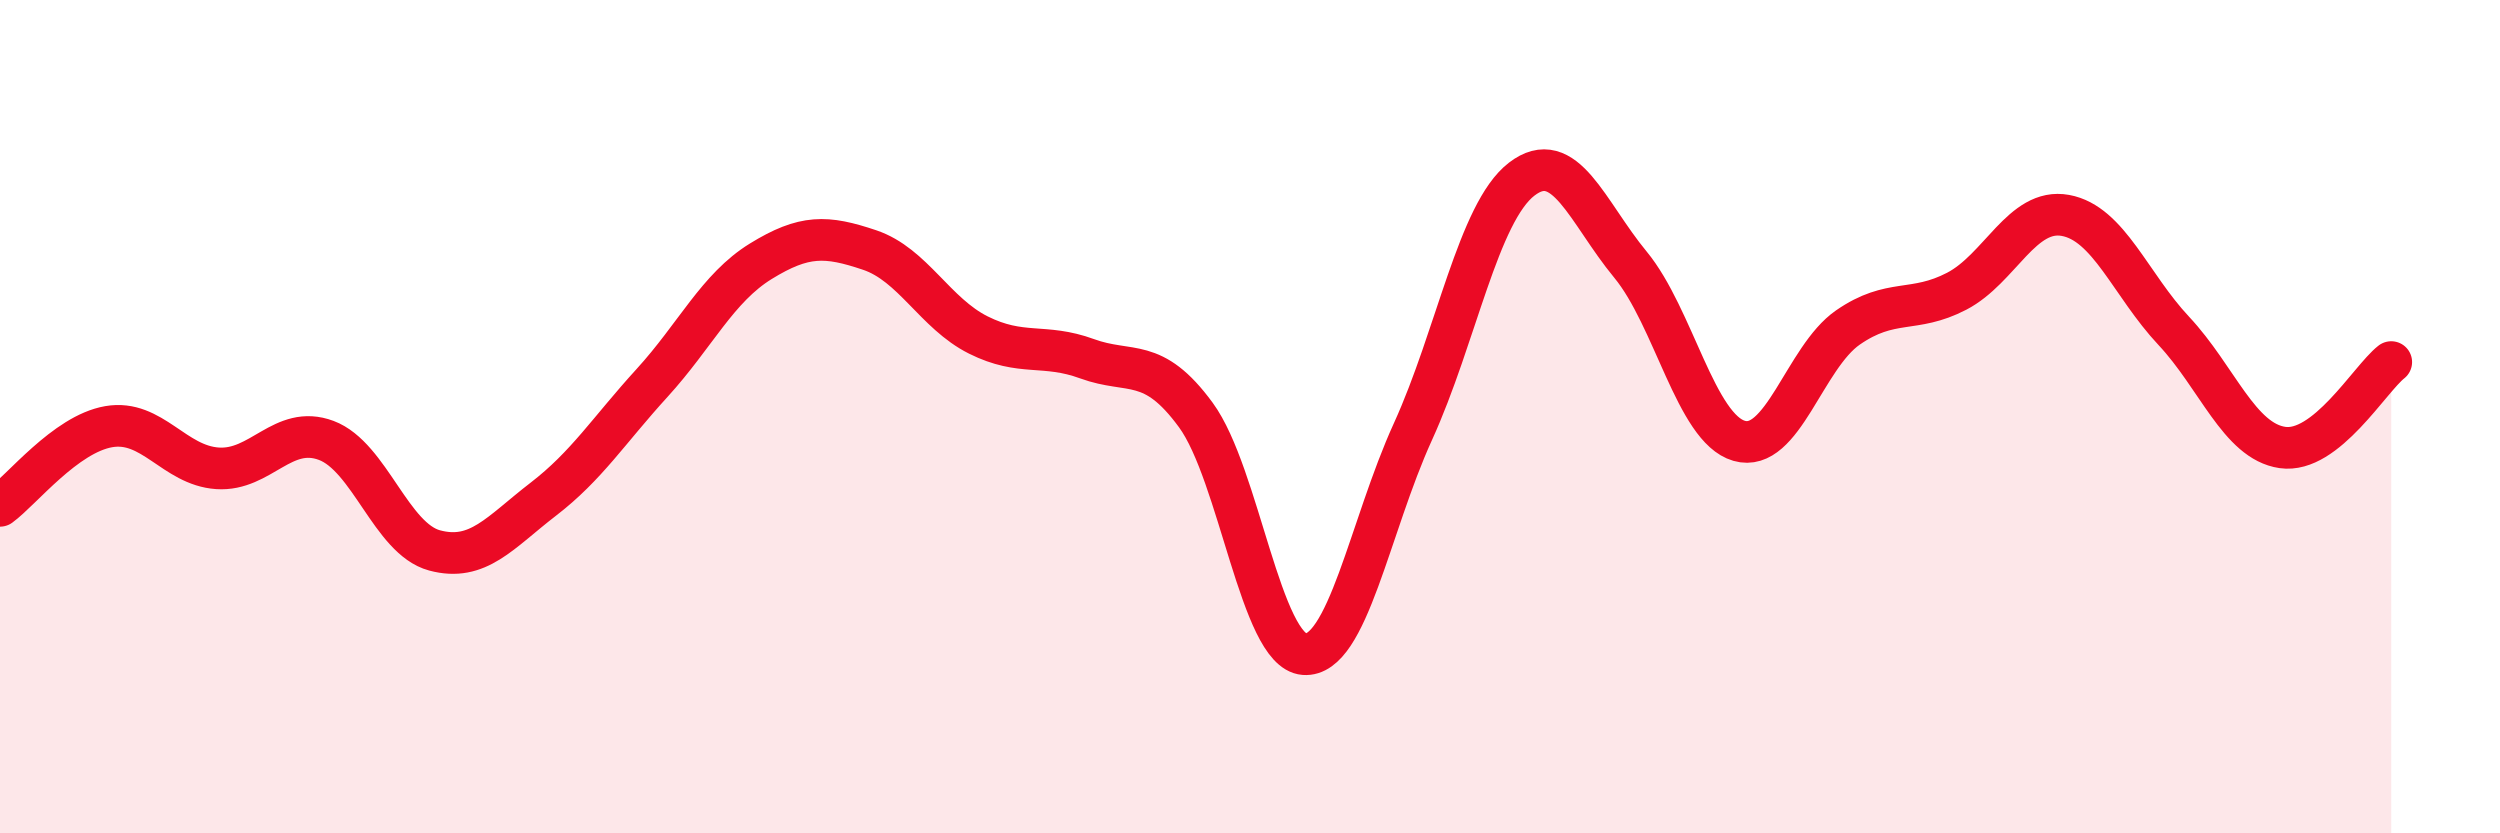
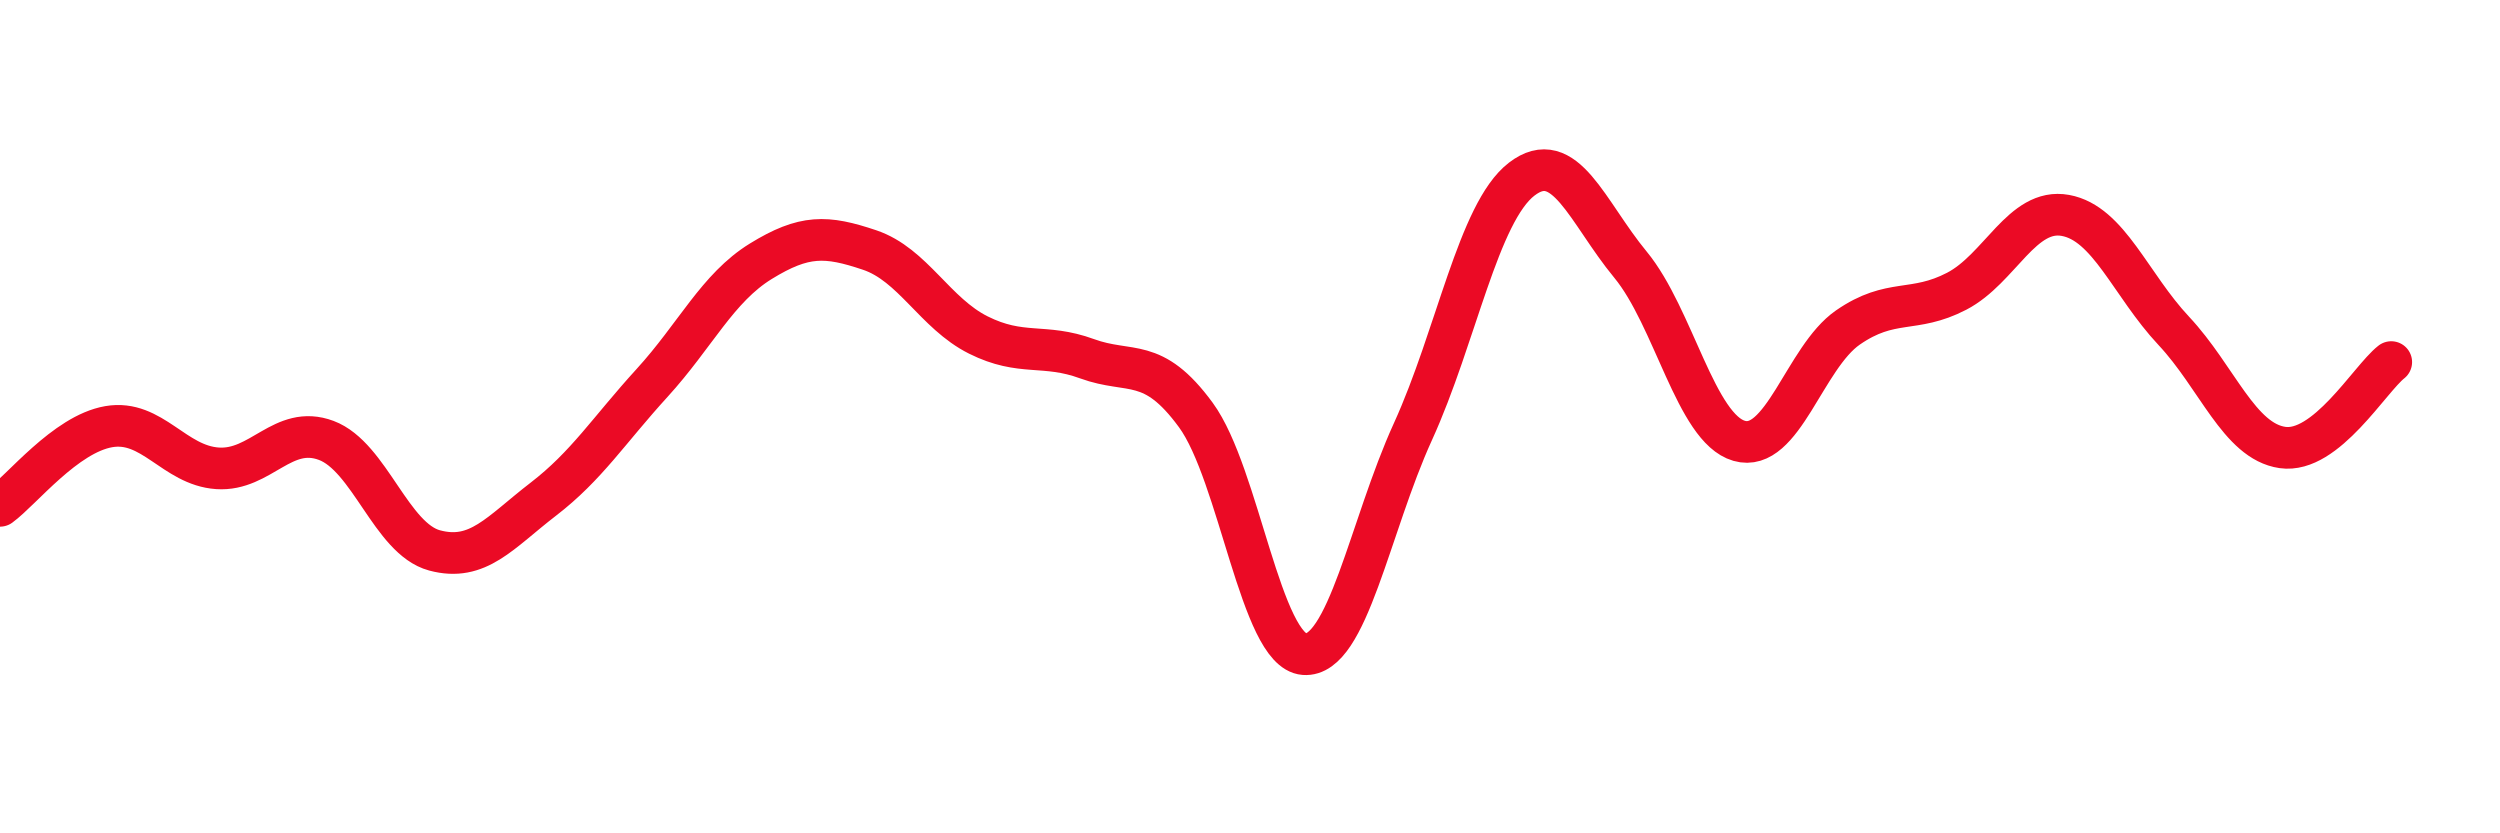
<svg xmlns="http://www.w3.org/2000/svg" width="60" height="20" viewBox="0 0 60 20">
-   <path d="M 0,12.14 C 0.52,11.76 1.57,10.42 2.61,10.24 C 3.65,10.06 4.18,11.17 5.22,11.24 C 6.26,11.31 6.79,10.18 7.83,10.57 C 8.87,10.96 9.39,12.93 10.43,13.21 C 11.47,13.49 12,12.78 13.04,11.98 C 14.08,11.18 14.61,10.33 15.65,9.19 C 16.69,8.05 17.22,6.91 18.26,6.27 C 19.3,5.63 19.83,5.65 20.87,6 C 21.91,6.35 22.44,7.52 23.48,8.04 C 24.52,8.56 25.05,8.23 26.09,8.61 C 27.13,8.99 27.66,8.54 28.7,9.96 C 29.74,11.38 30.26,15.62 31.3,15.7 C 32.34,15.78 32.87,12.64 33.91,10.36 C 34.95,8.08 35.48,5.1 36.52,4.3 C 37.56,3.5 38.09,5.09 39.13,6.35 C 40.17,7.61 40.7,10.28 41.74,10.58 C 42.78,10.88 43.31,8.58 44.35,7.86 C 45.39,7.14 45.92,7.53 46.96,6.99 C 48,6.45 48.53,4.98 49.57,5.17 C 50.61,5.36 51.13,6.83 52.17,7.94 C 53.21,9.05 53.74,10.59 54.78,10.74 C 55.82,10.89 56.87,9.1 57.39,8.69L57.39 20L0 20Z" fill="#EB0A25" opacity="0.1" stroke-linecap="round" stroke-linejoin="round" />
  <path d="M 0,12.14 C 0.52,11.76 1.57,10.42 2.61,10.24 C 3.65,10.06 4.18,11.17 5.22,11.24 C 6.26,11.31 6.79,10.18 7.83,10.57 C 8.87,10.96 9.39,12.93 10.43,13.21 C 11.47,13.49 12,12.78 13.04,11.98 C 14.08,11.18 14.61,10.33 15.65,9.19 C 16.69,8.05 17.22,6.91 18.26,6.27 C 19.3,5.63 19.83,5.65 20.87,6 C 21.91,6.35 22.44,7.52 23.48,8.04 C 24.52,8.56 25.05,8.23 26.09,8.61 C 27.13,8.99 27.66,8.54 28.7,9.96 C 29.74,11.38 30.26,15.62 31.3,15.7 C 32.34,15.78 32.87,12.64 33.91,10.36 C 34.95,8.08 35.48,5.1 36.52,4.3 C 37.56,3.5 38.09,5.09 39.13,6.35 C 40.17,7.61 40.7,10.28 41.74,10.58 C 42.78,10.88 43.31,8.58 44.35,7.86 C 45.39,7.14 45.92,7.53 46.96,6.99 C 48,6.45 48.53,4.98 49.57,5.17 C 50.61,5.36 51.13,6.83 52.17,7.94 C 53.21,9.05 53.74,10.59 54.78,10.74 C 55.82,10.89 56.87,9.1 57.39,8.69" stroke="#EB0A25" stroke-width="1" fill="none" stroke-linecap="round" stroke-linejoin="round" />
</svg>